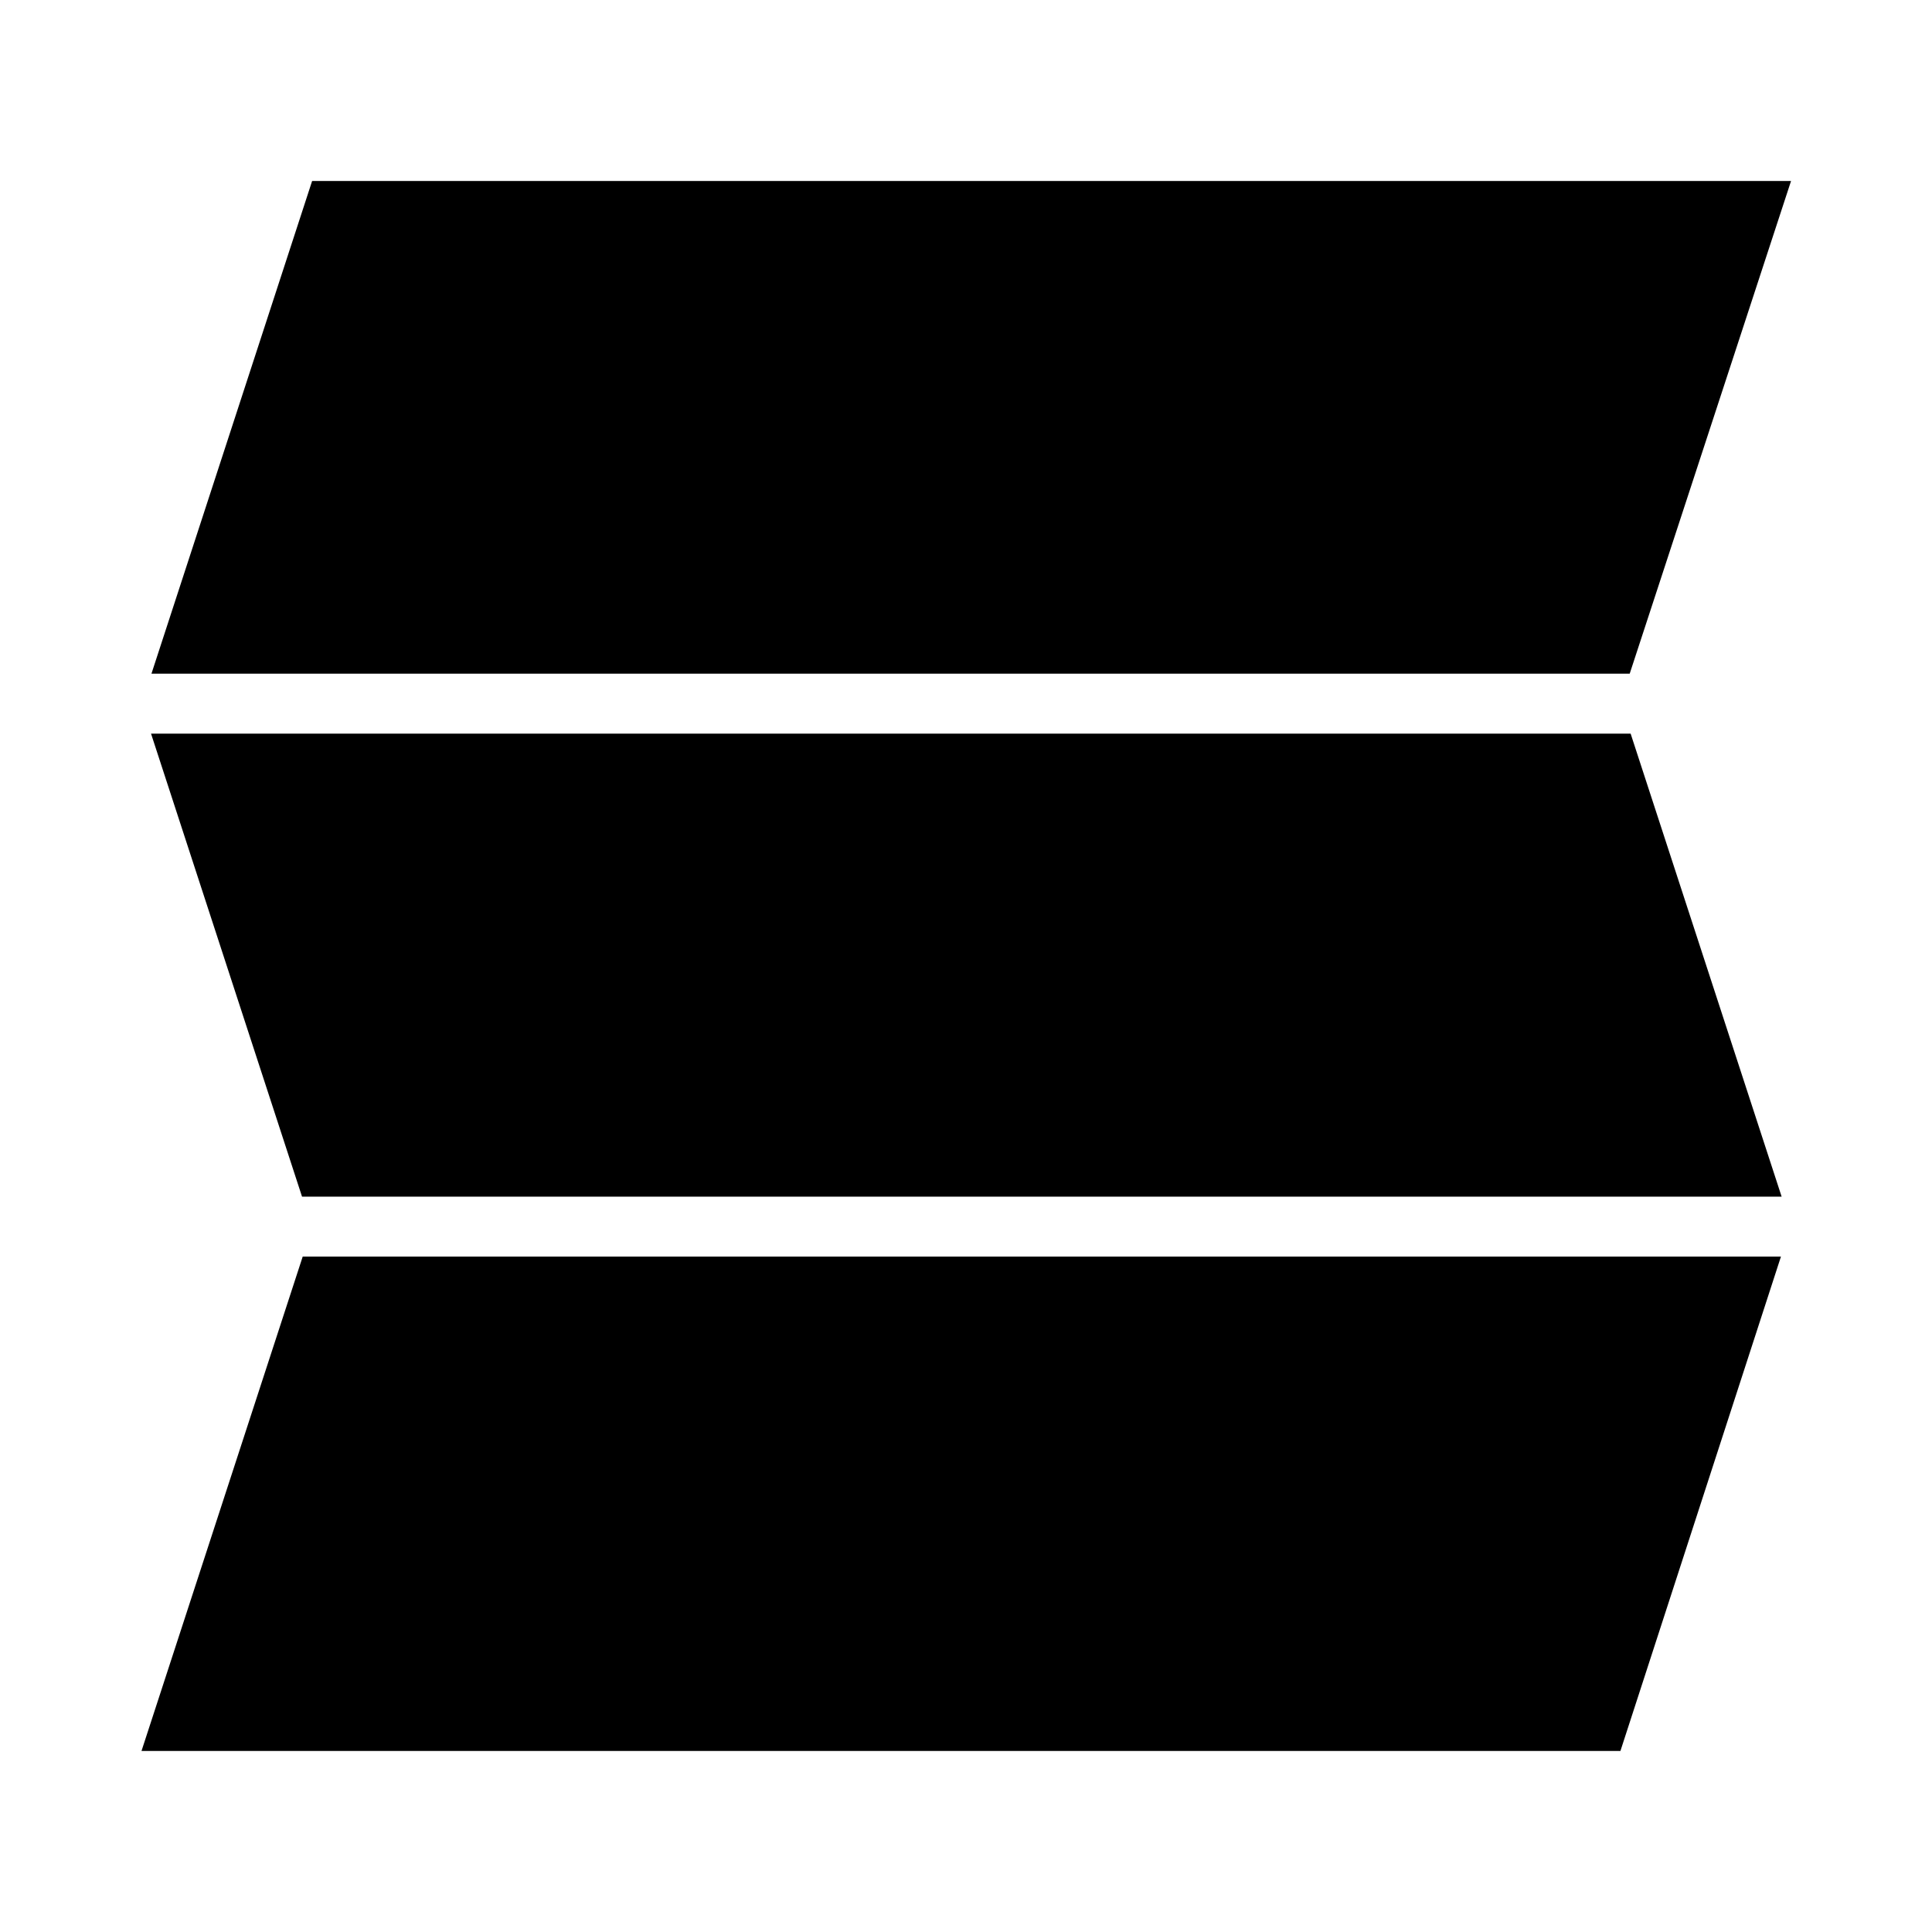
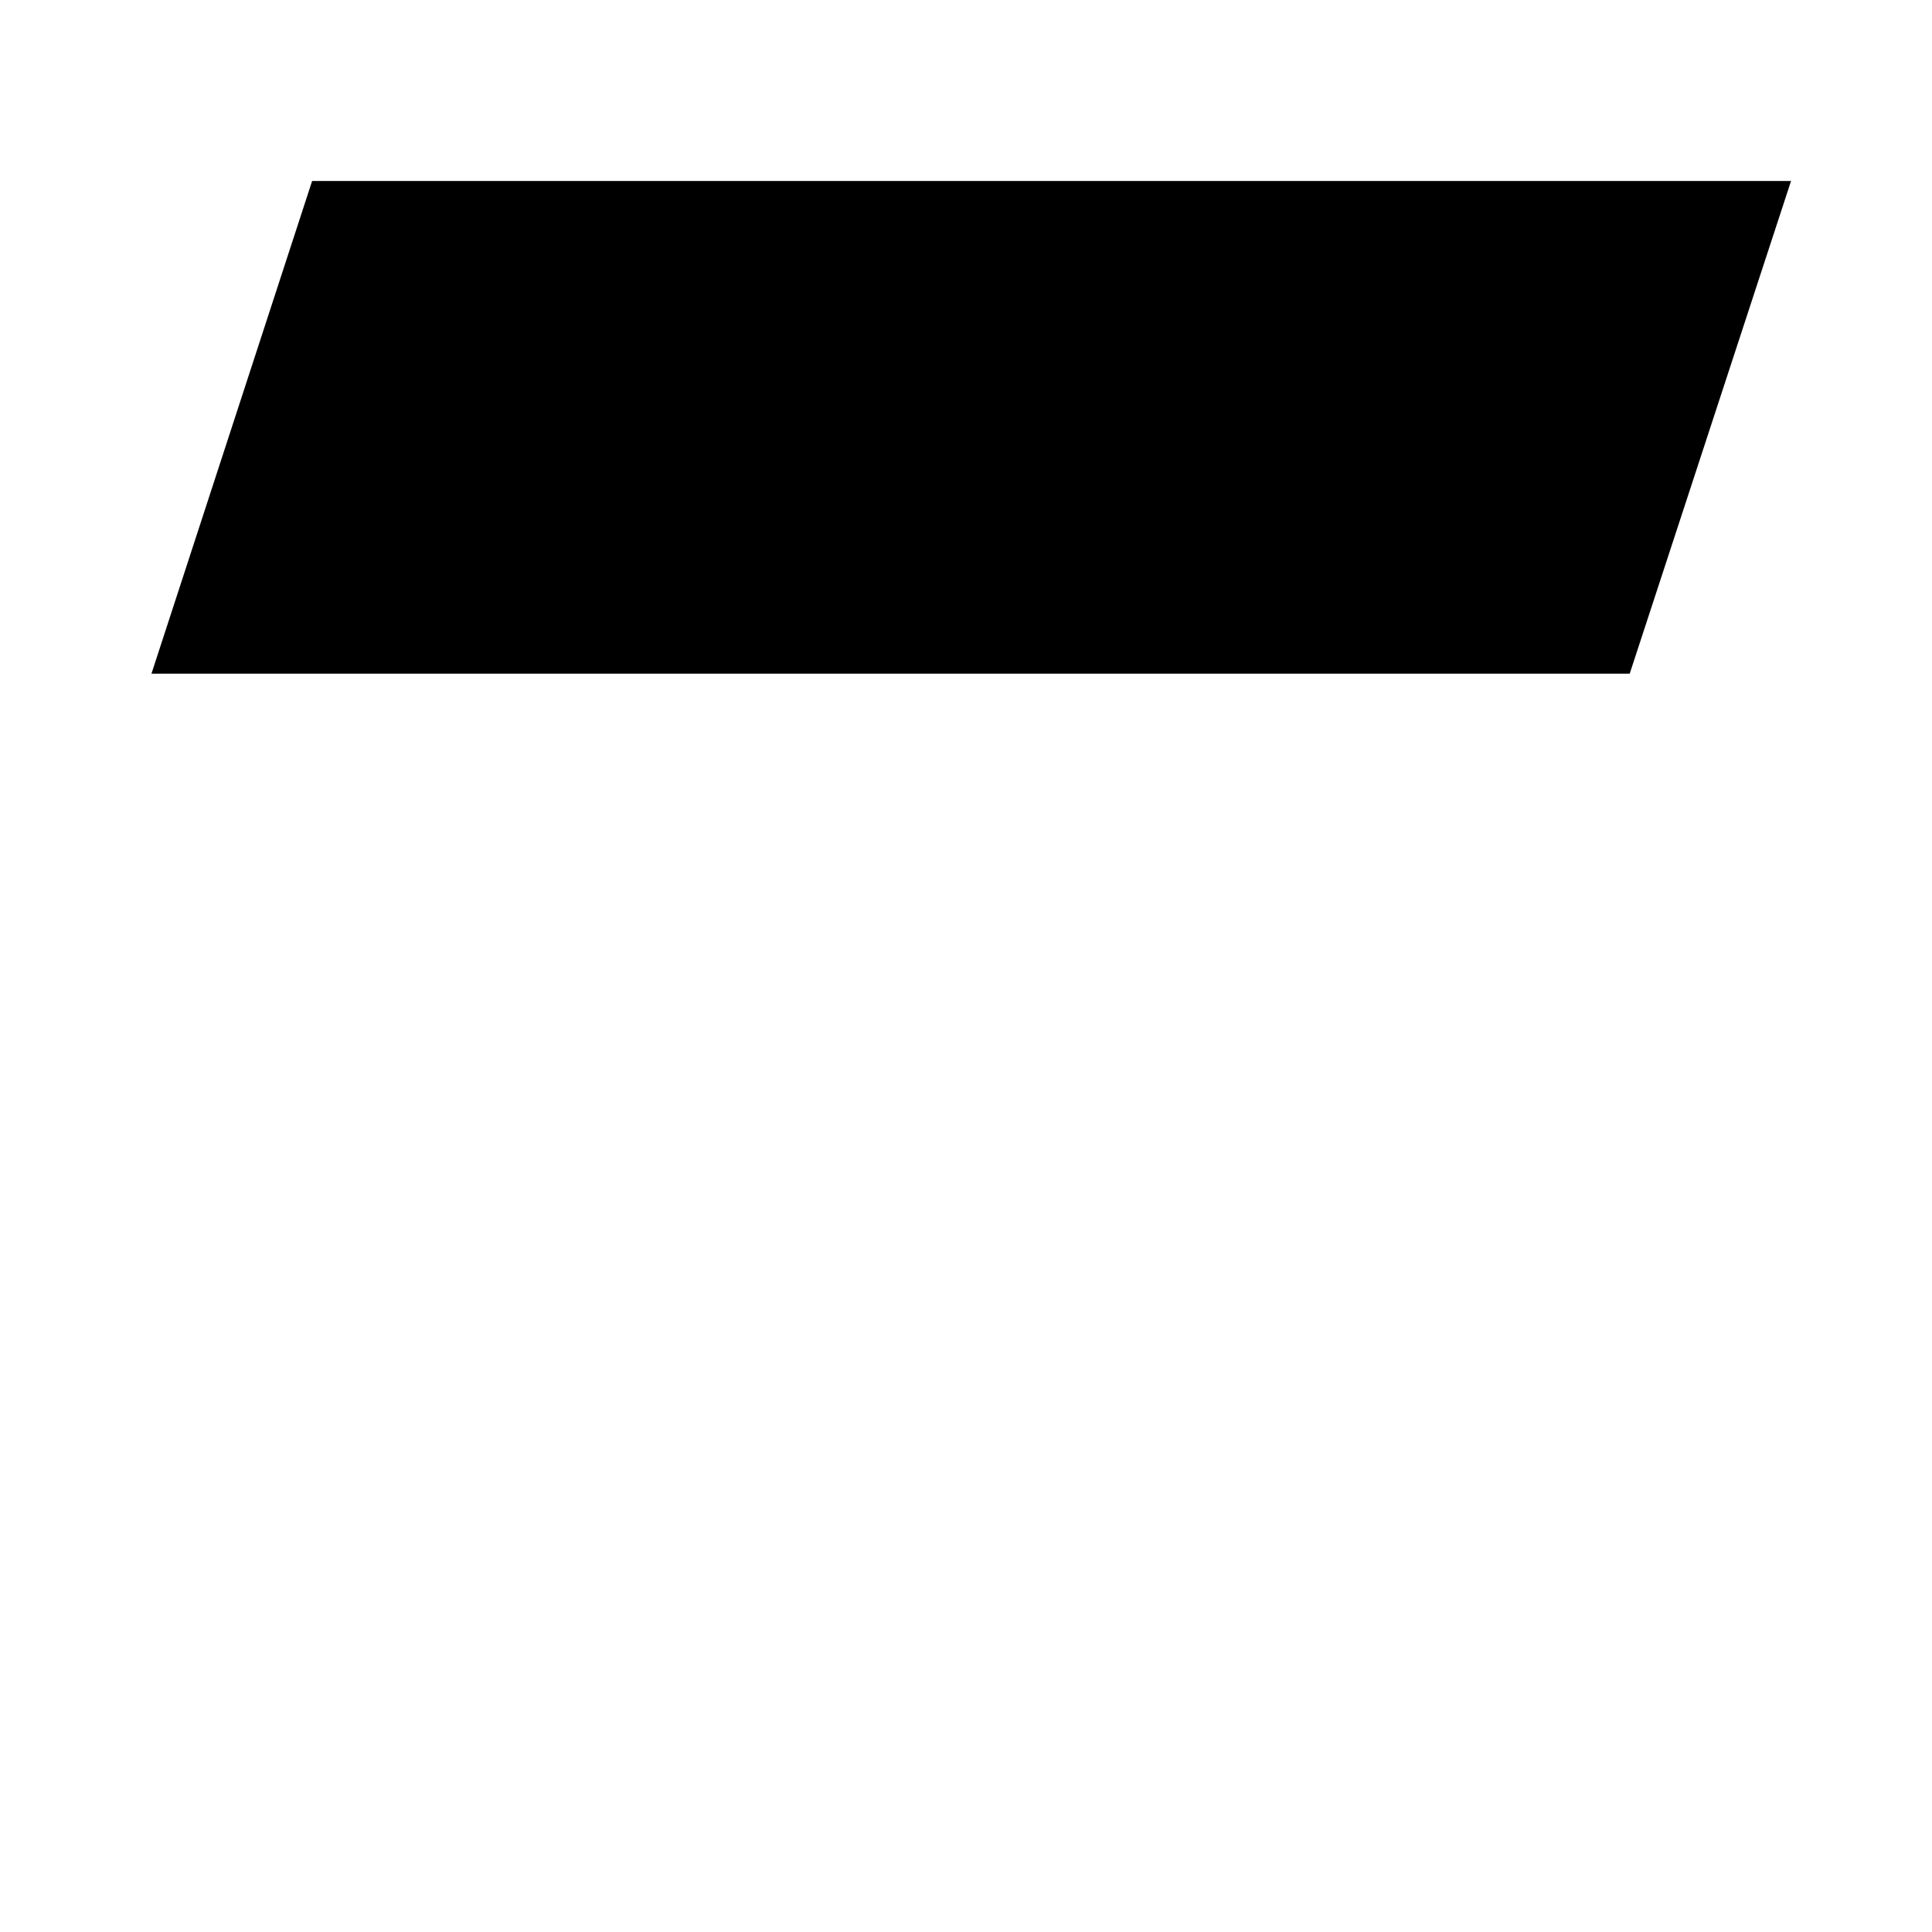
<svg xmlns="http://www.w3.org/2000/svg" fill="#000000" width="800px" height="800px" version="1.1" viewBox="144 144 512 512">
  <g>
    <path d="m575.89 322.53 42.754-130.56h-391.93l-42.574 130.56z" />
-     <path d="m224.22 477.01-42.719 131.01h391.93l42.539-131.01z" />
-     <path d="m616.15 461.12-40.016-122.7h-392.11l40.016 122.7z" />
  </g>
</svg>